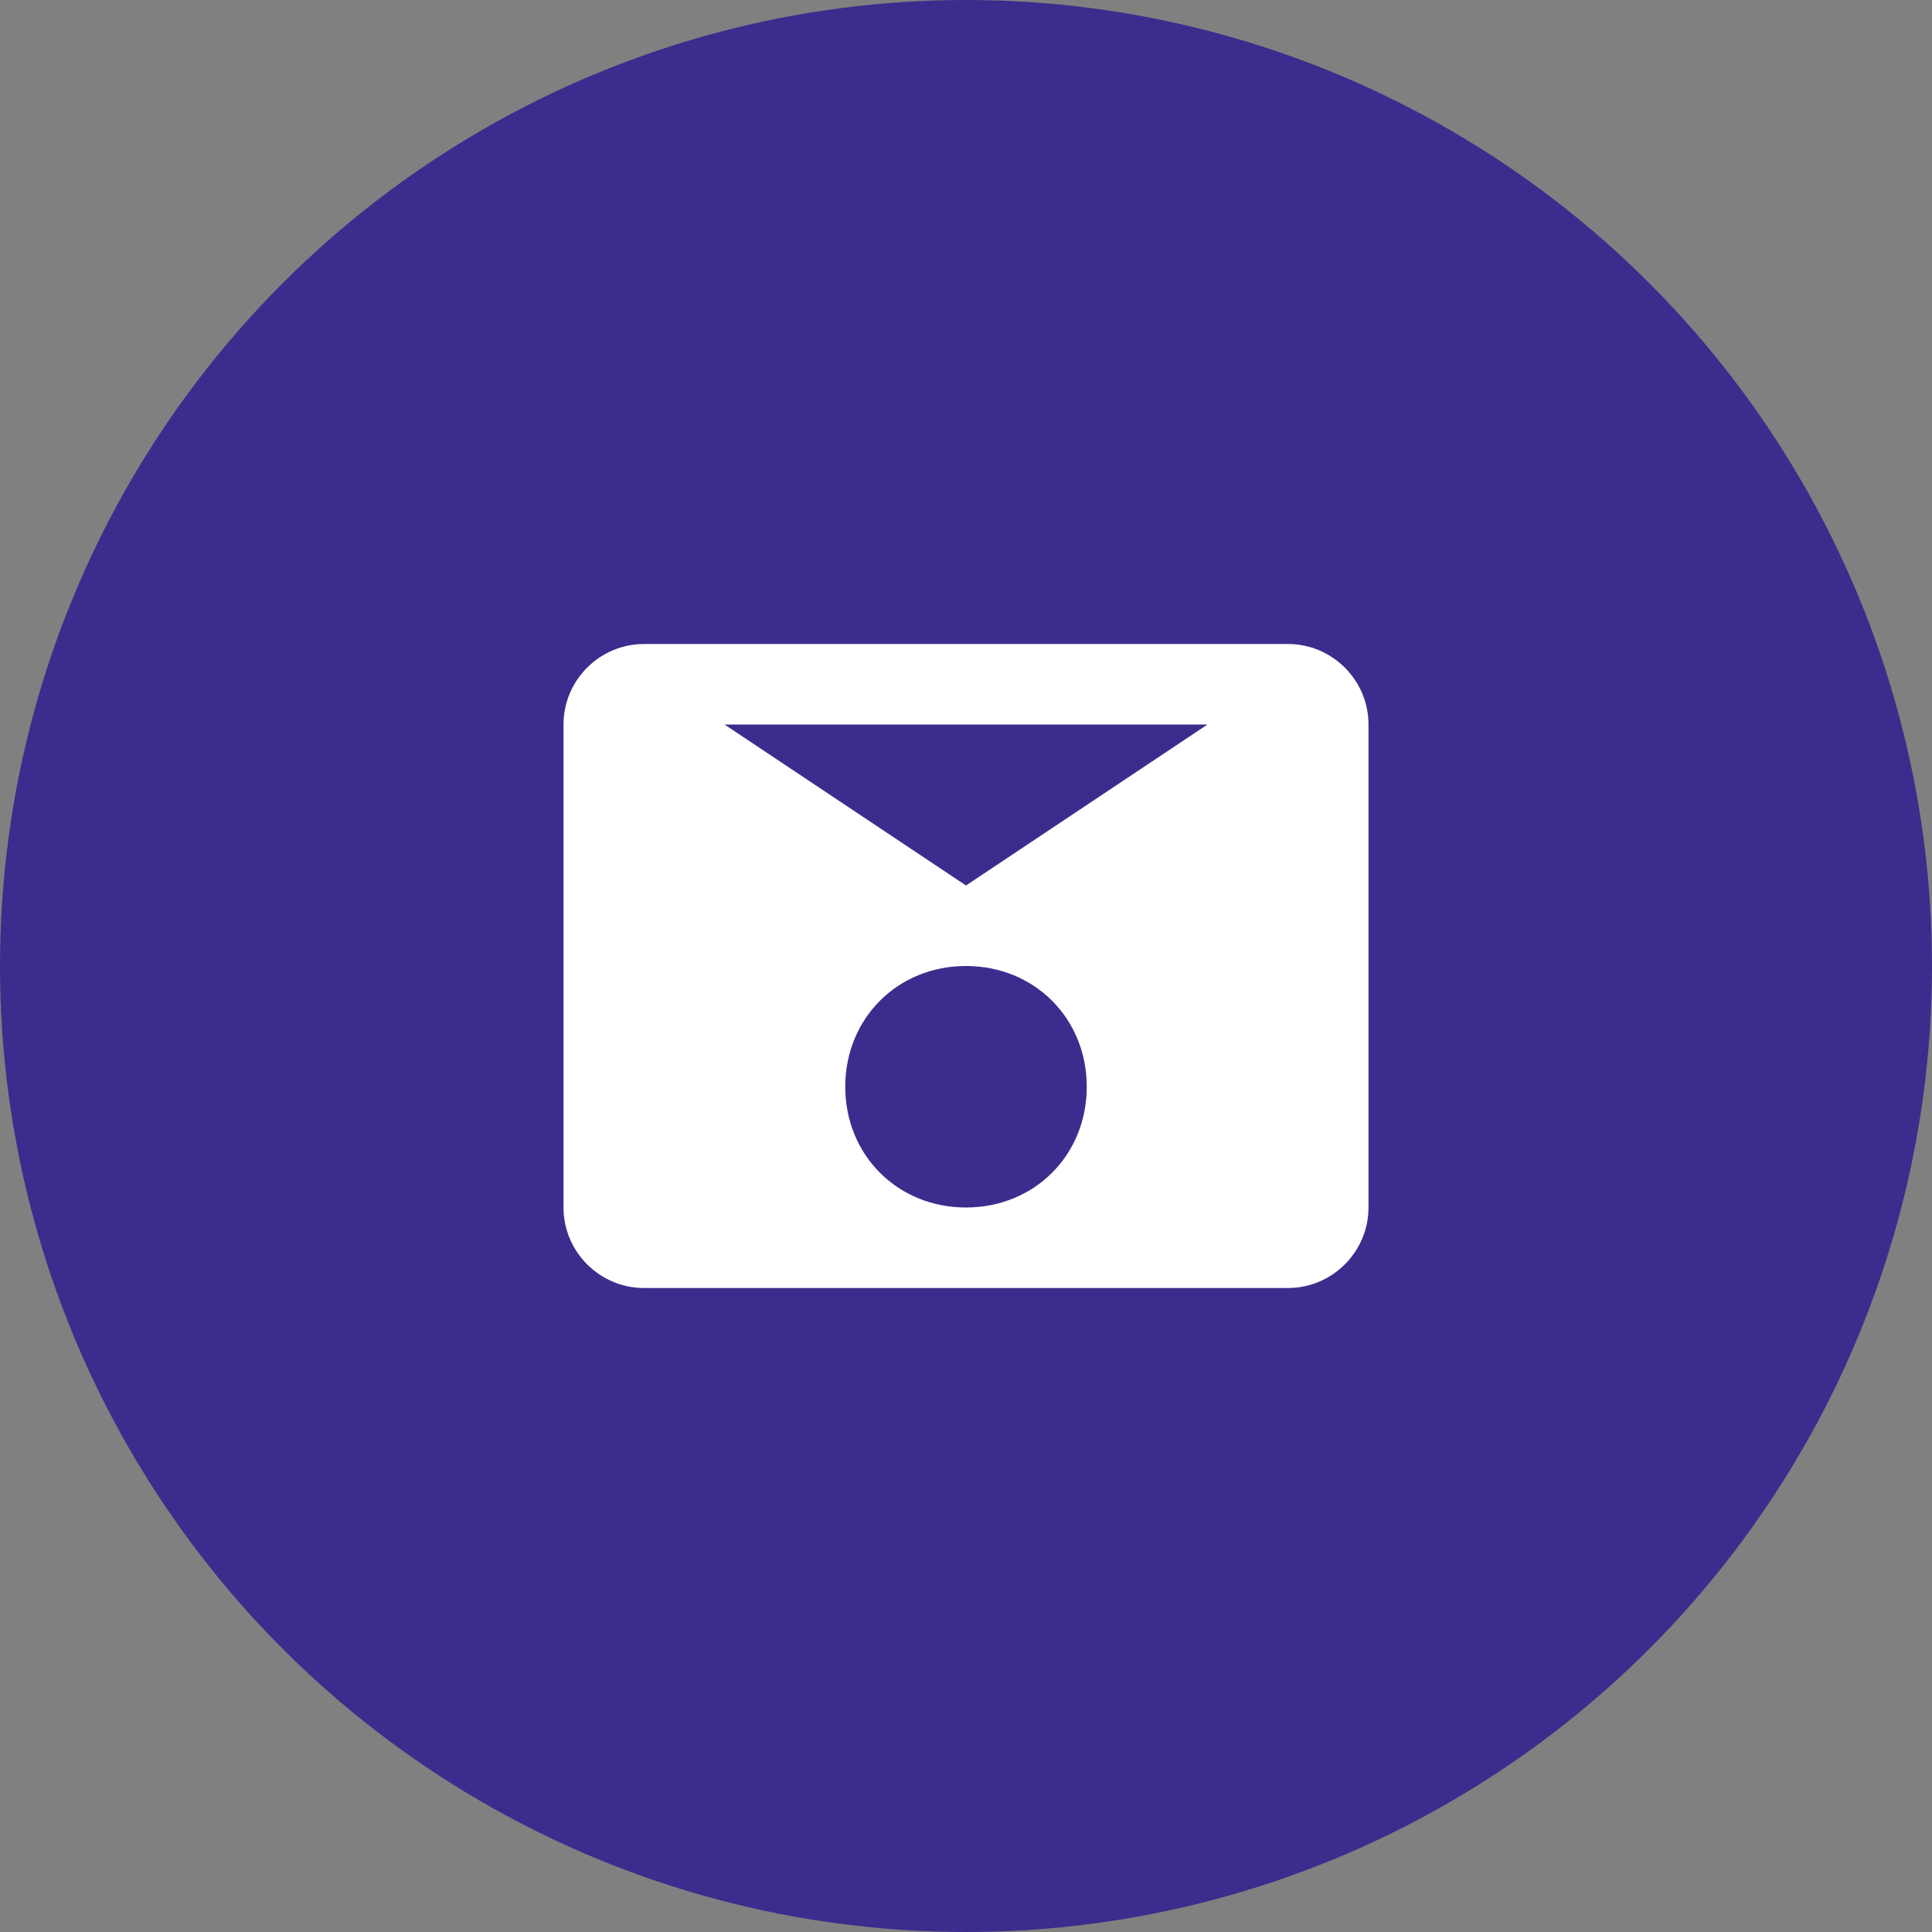
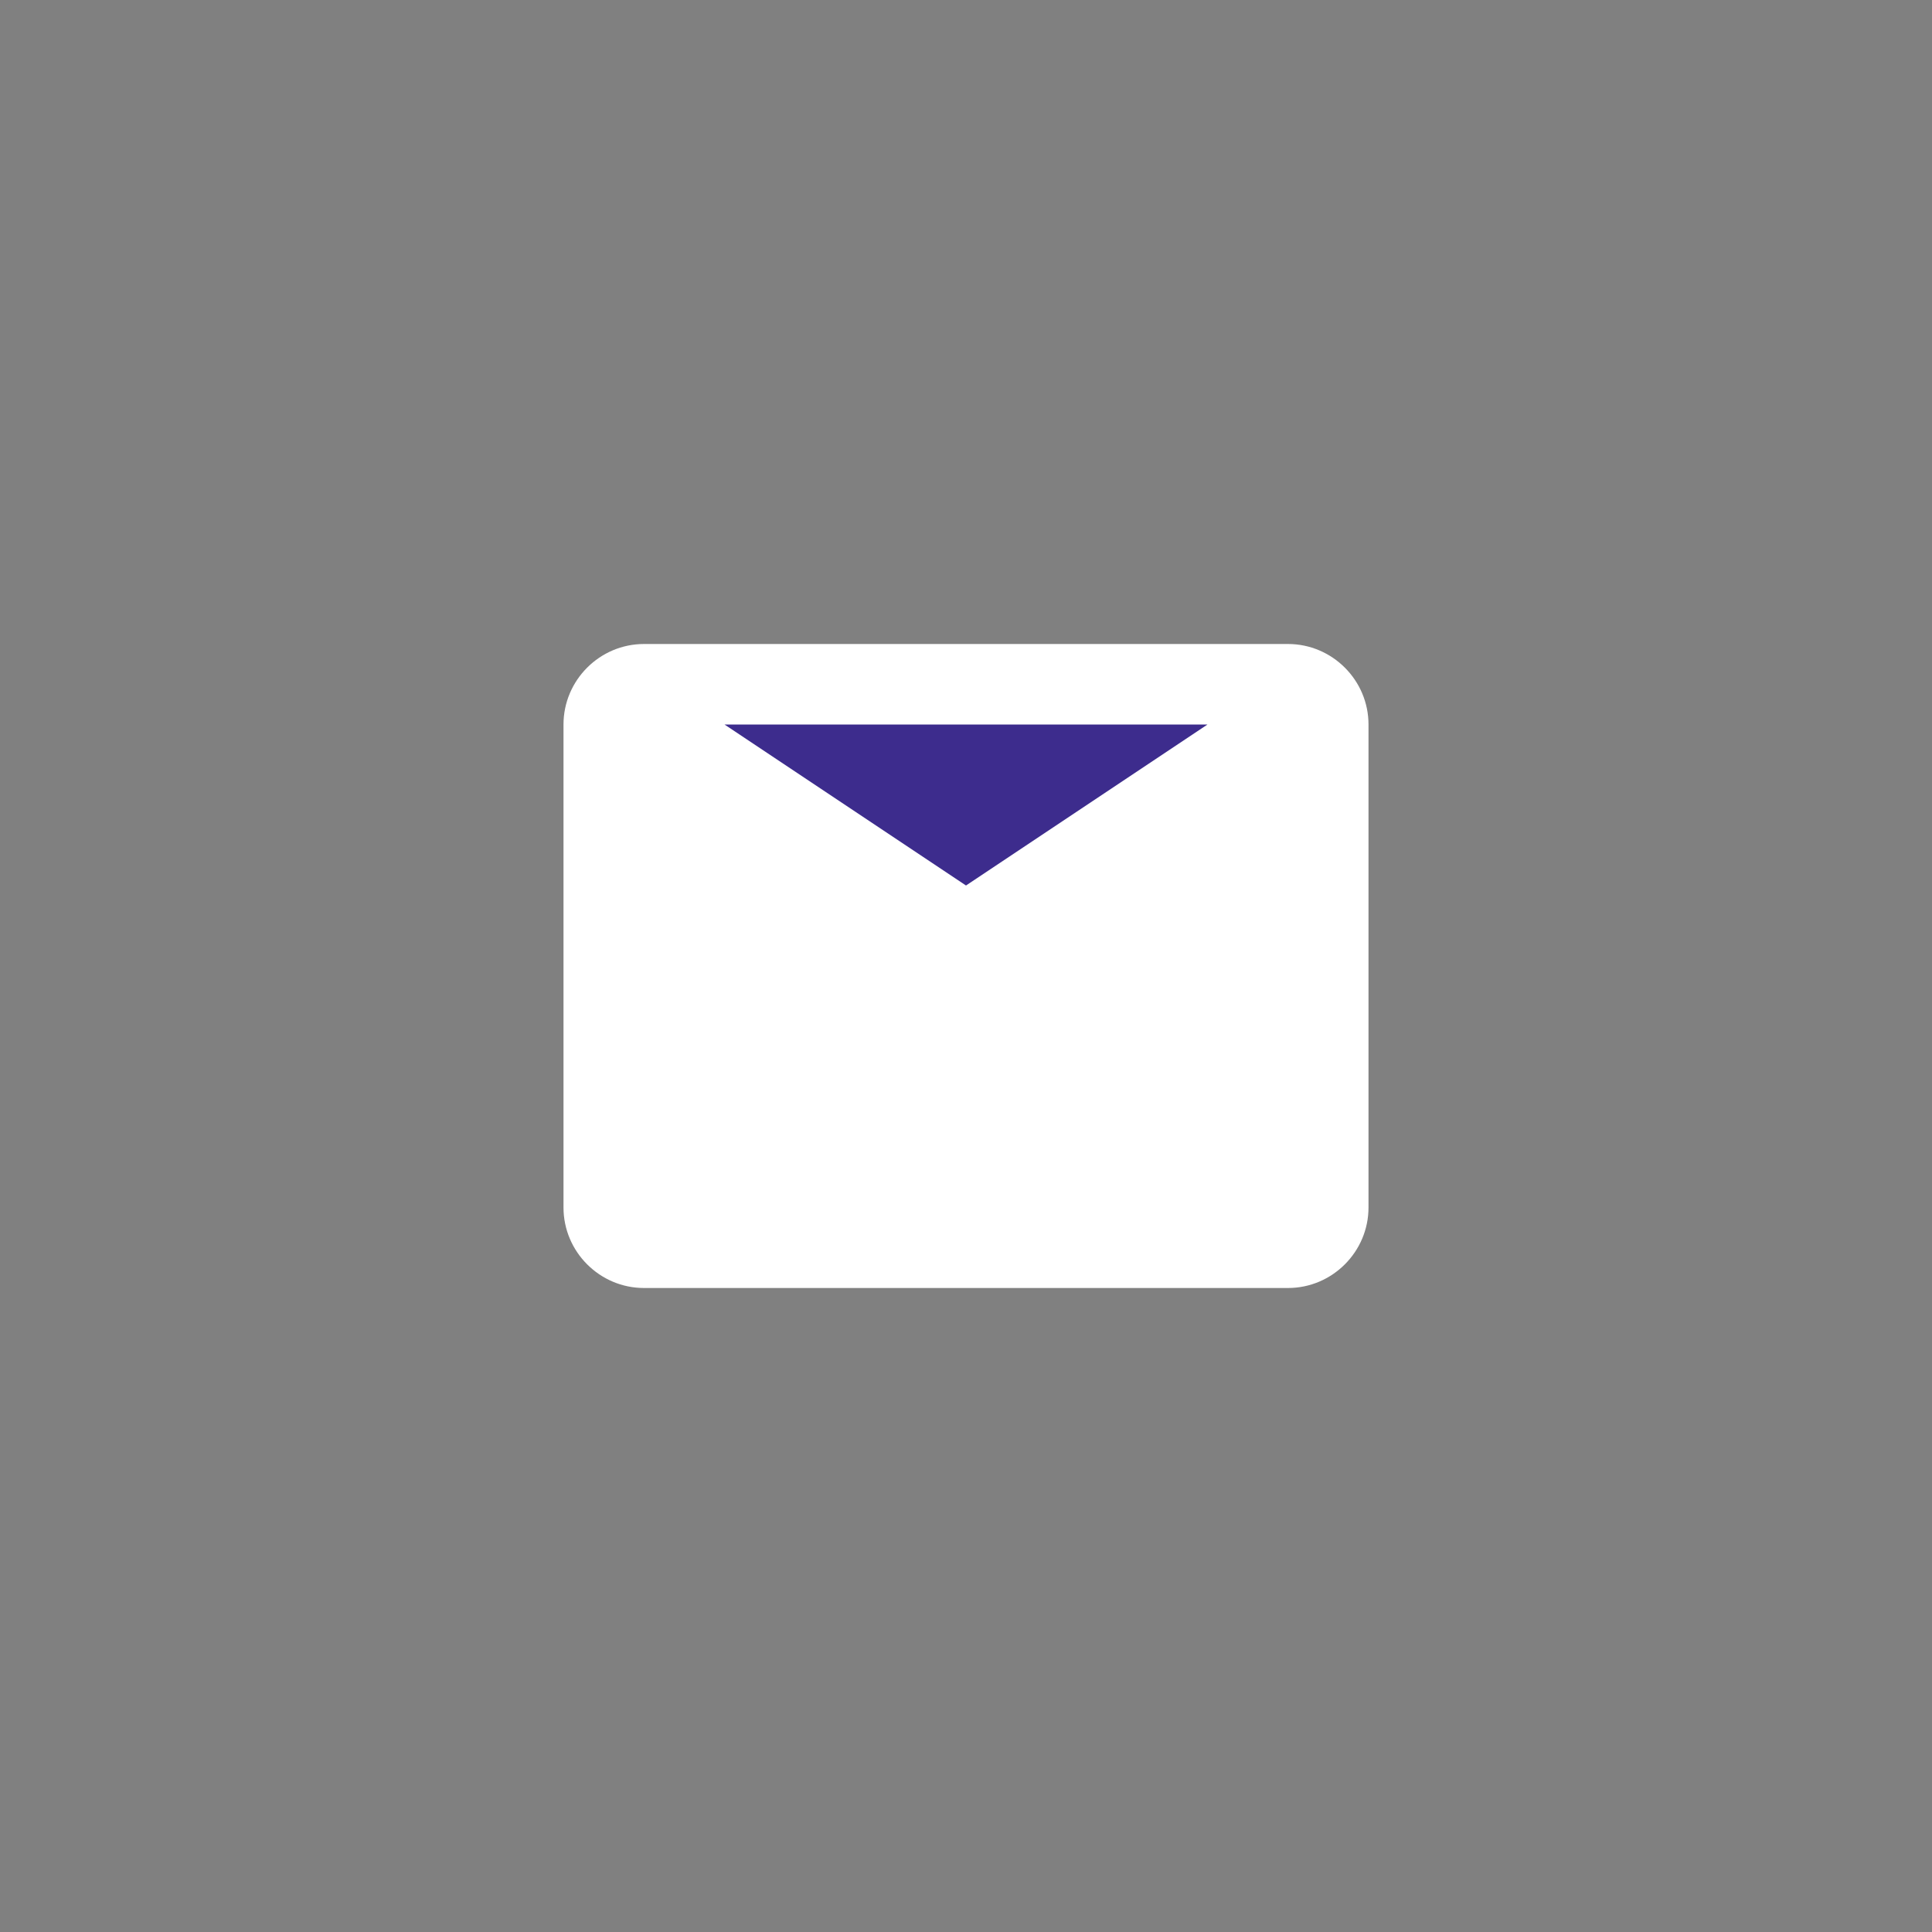
<svg xmlns="http://www.w3.org/2000/svg" viewBox="0 0 48 48">
  <rect x="0" y="0" width="48" height="48" fill="#808080" stroke="none" />
-   <circle fill="#3D2C8D" cx="24" cy="24" r="24" />
  <path fill="#FFFFFF" d="M34,30c0,1.1-0.9,2-2,2H16c-1.1,0-2-0.9-2-2V18c0-1.1,0.9-2,2-2h16c1.1,0,2,0.9,2,2V30z" />
-   <path fill="#3D2C8D" d="M24,24c-1.7,0-3,1.3-3,3s1.3,3,3,3s3-1.3,3-3S25.7,24,24,24z" />
  <path fill="#3D2C8D" d="M30,18l-6,4l-6-4" />
</svg>